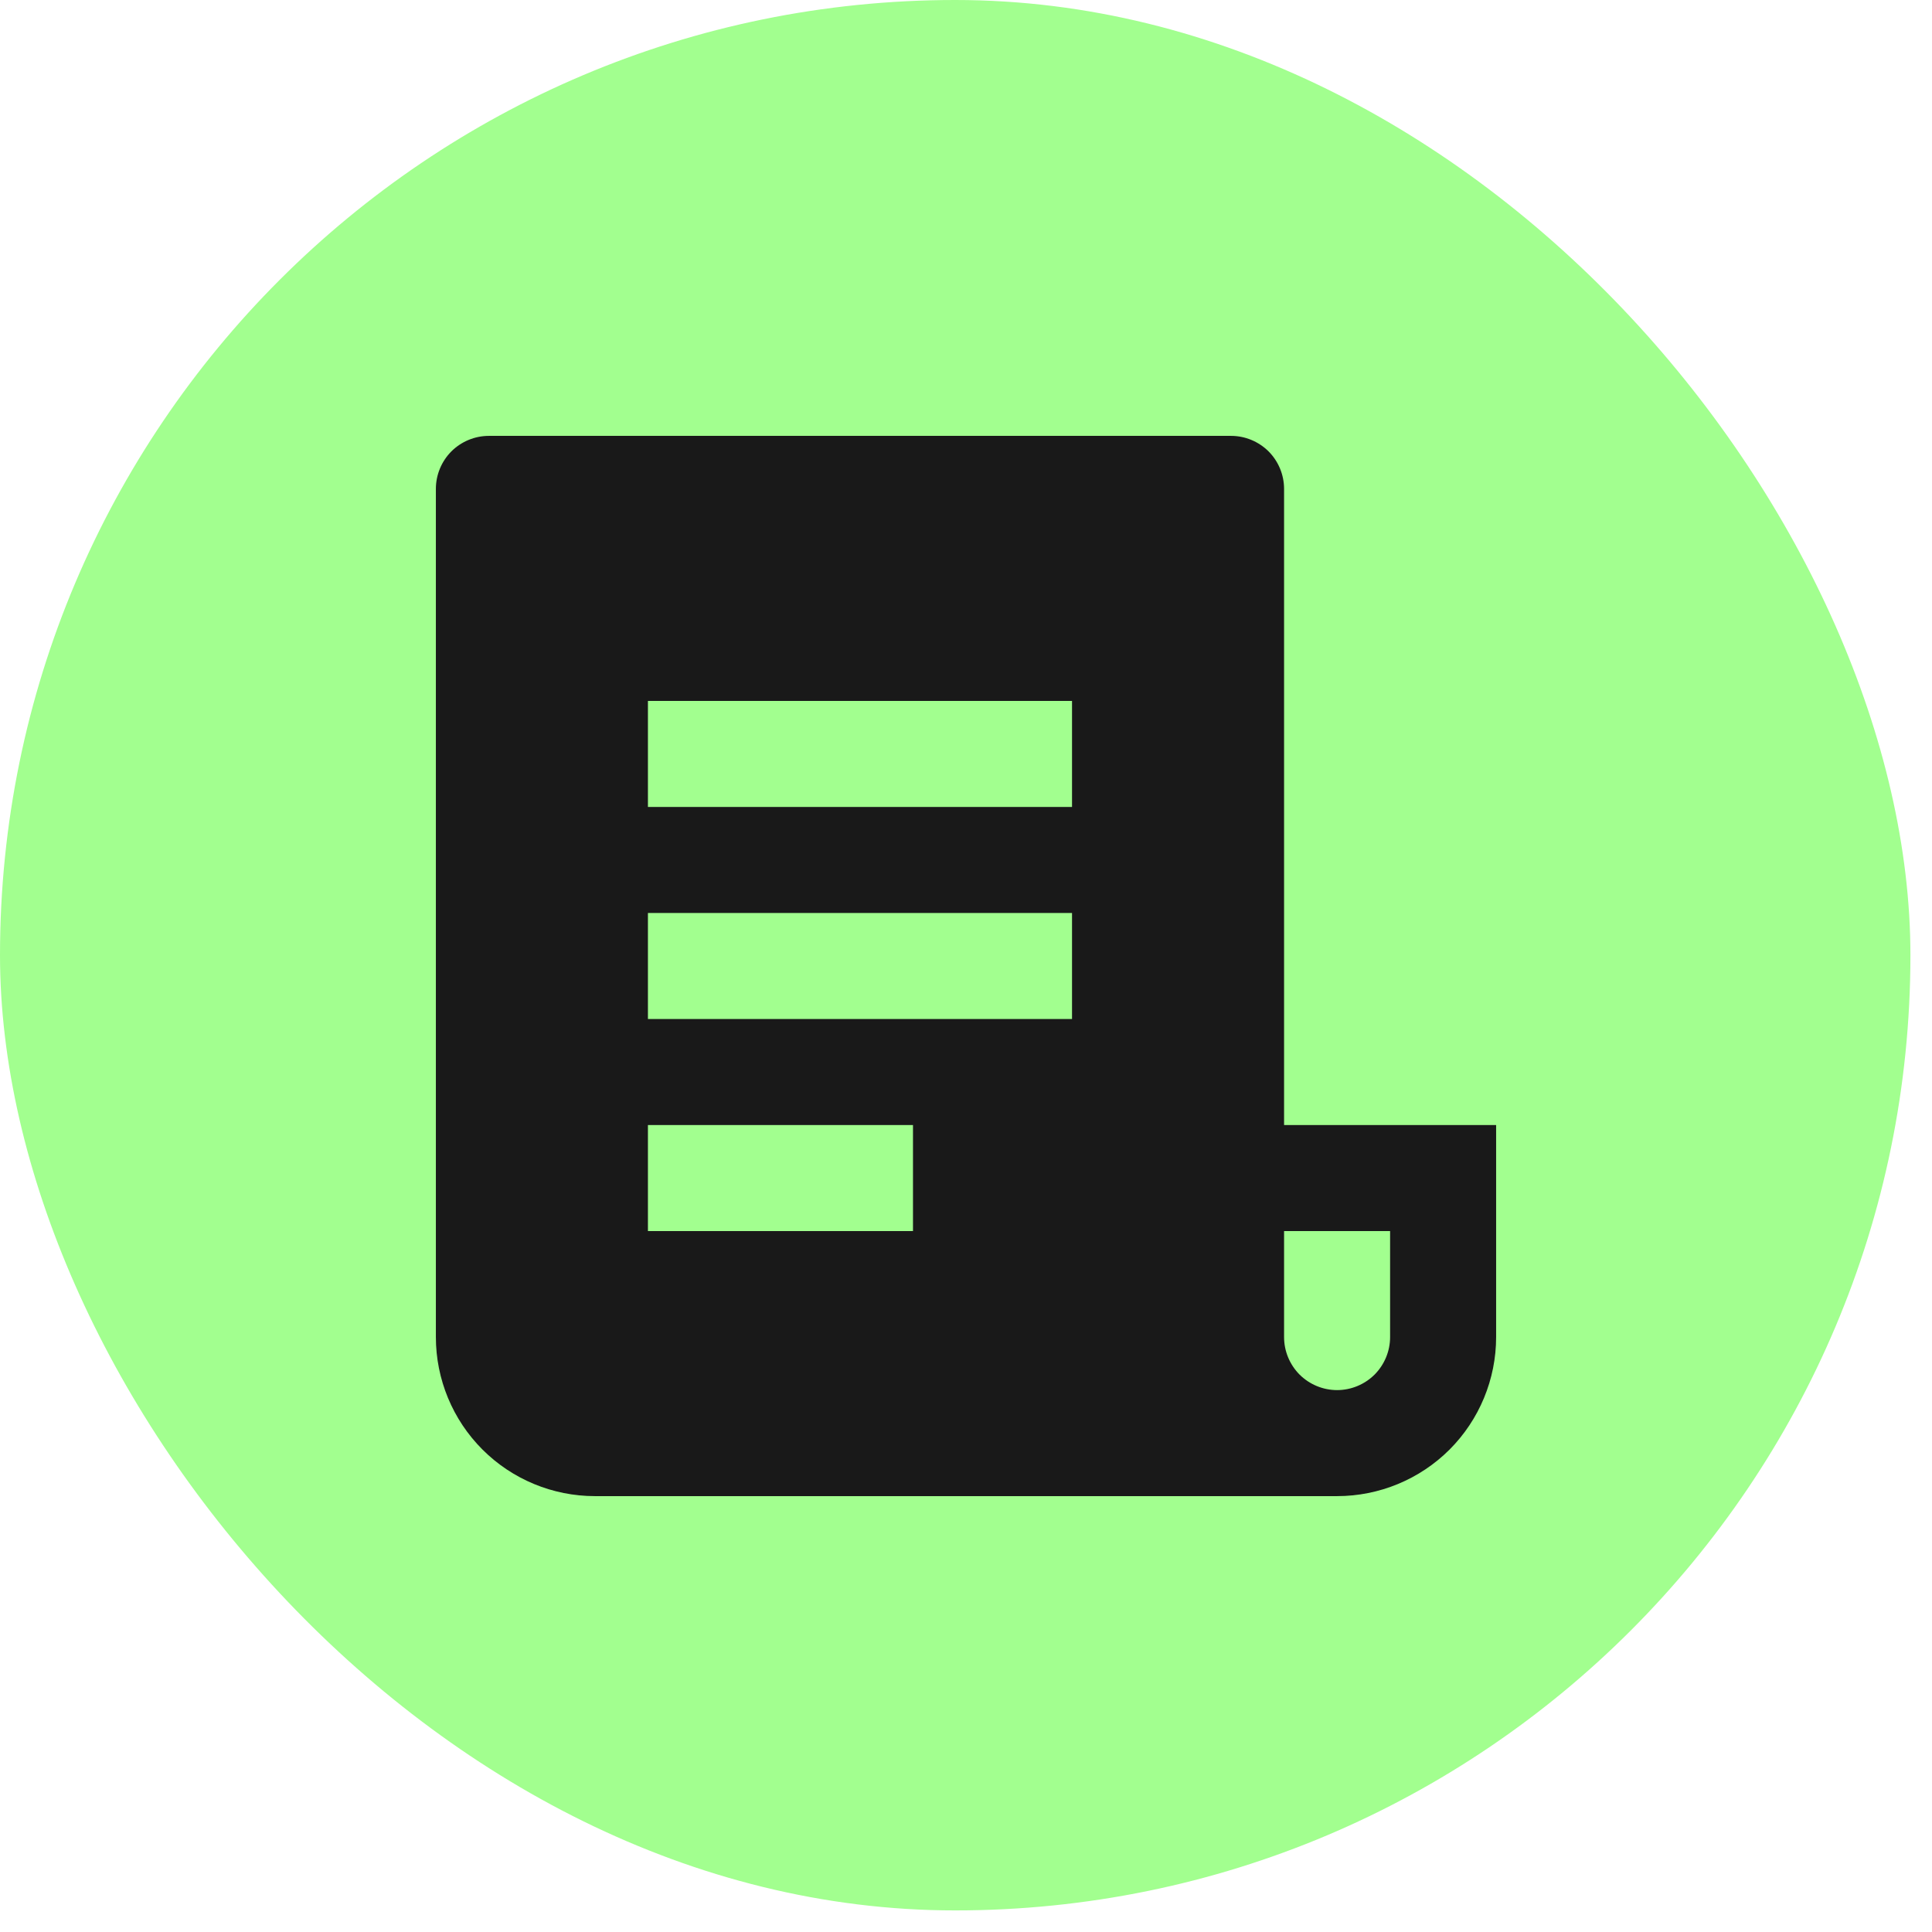
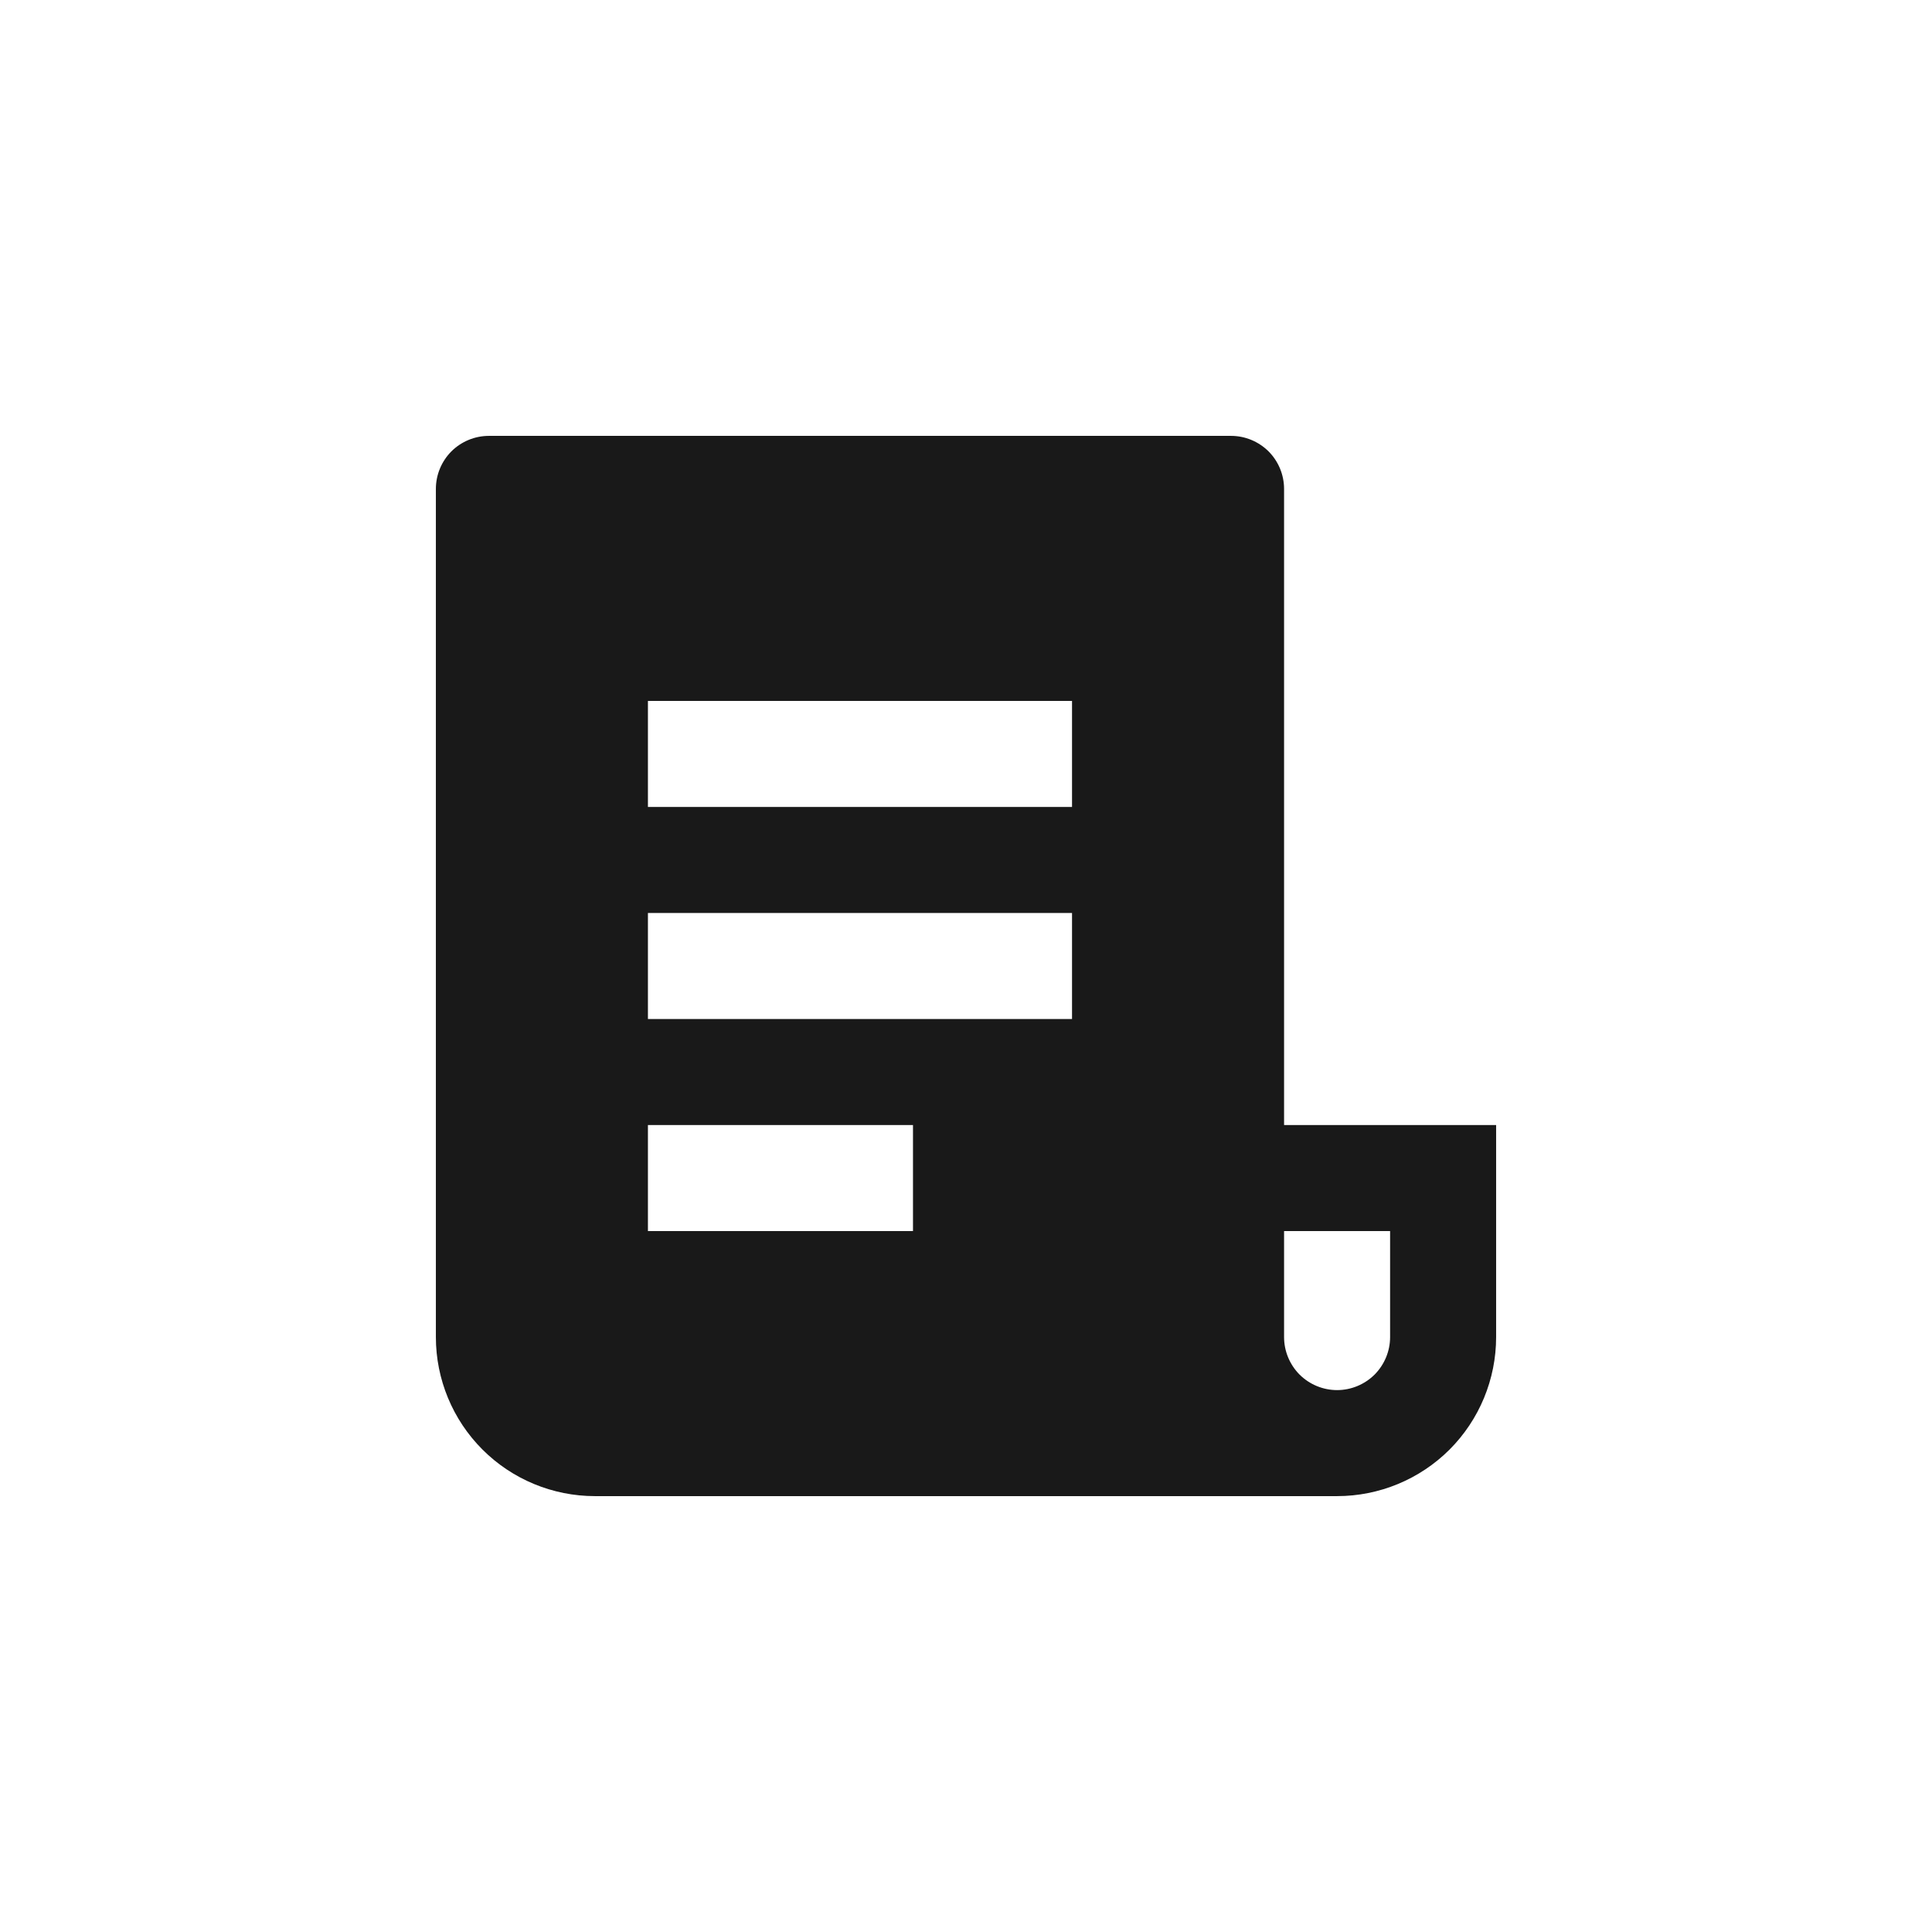
<svg xmlns="http://www.w3.org/2000/svg" width="41" height="41" viewBox="0 0 41 41" fill="none">
-   <rect width="40.542" height="40.542" rx="20.271" fill="#A2FF8F" />
-   <path d="M28.375 31.75H12.625C11.73 31.75 10.871 31.394 10.239 30.762C9.606 30.129 9.25 29.27 9.25 28.375V10.375C9.25 10.077 9.369 9.79 9.579 9.579C9.79 9.369 10.077 9.25 10.375 9.25H26.125C26.423 9.25 26.709 9.369 26.921 9.579C27.131 9.79 27.25 10.077 27.25 10.375V23.875H31.75V28.375C31.75 29.27 31.394 30.129 30.762 30.762C30.129 31.394 29.27 31.75 28.375 31.75ZM27.25 26.125V28.375C27.25 28.673 27.369 28.959 27.579 29.171C27.791 29.381 28.077 29.5 28.375 29.5C28.673 29.5 28.959 29.381 29.171 29.171C29.381 28.959 29.5 28.673 29.5 28.375V26.125H27.25ZM13.75 14.875V17.125H22.75V14.875H13.75ZM13.75 19.375V21.625H22.75V19.375H13.75ZM13.75 23.875V26.125H19.375V23.875H13.75Z" fill="#191919" />
+   <path d="M28.375 31.75H12.625C11.73 31.75 10.871 31.394 10.239 30.762C9.606 30.129 9.25 29.27 9.25 28.375V10.375C9.25 10.077 9.369 9.79 9.579 9.579C9.79 9.369 10.077 9.25 10.375 9.25H26.125C26.423 9.25 26.709 9.369 26.921 9.579C27.131 9.79 27.25 10.077 27.25 10.375V23.875H31.75V28.375C31.75 29.27 31.394 30.129 30.762 30.762C30.129 31.394 29.27 31.75 28.375 31.75ZM27.25 26.125V28.375C27.25 28.673 27.369 28.959 27.579 29.171C27.791 29.381 28.077 29.5 28.375 29.5C28.673 29.5 28.959 29.381 29.171 29.171C29.381 28.959 29.5 28.673 29.5 28.375V26.125H27.25ZM13.75 14.875V17.125H22.75V14.875H13.75ZM13.75 19.375V21.625H22.75V19.375H13.75ZM13.75 23.875V26.125H19.375V23.875H13.75" fill="#191919" />
</svg>